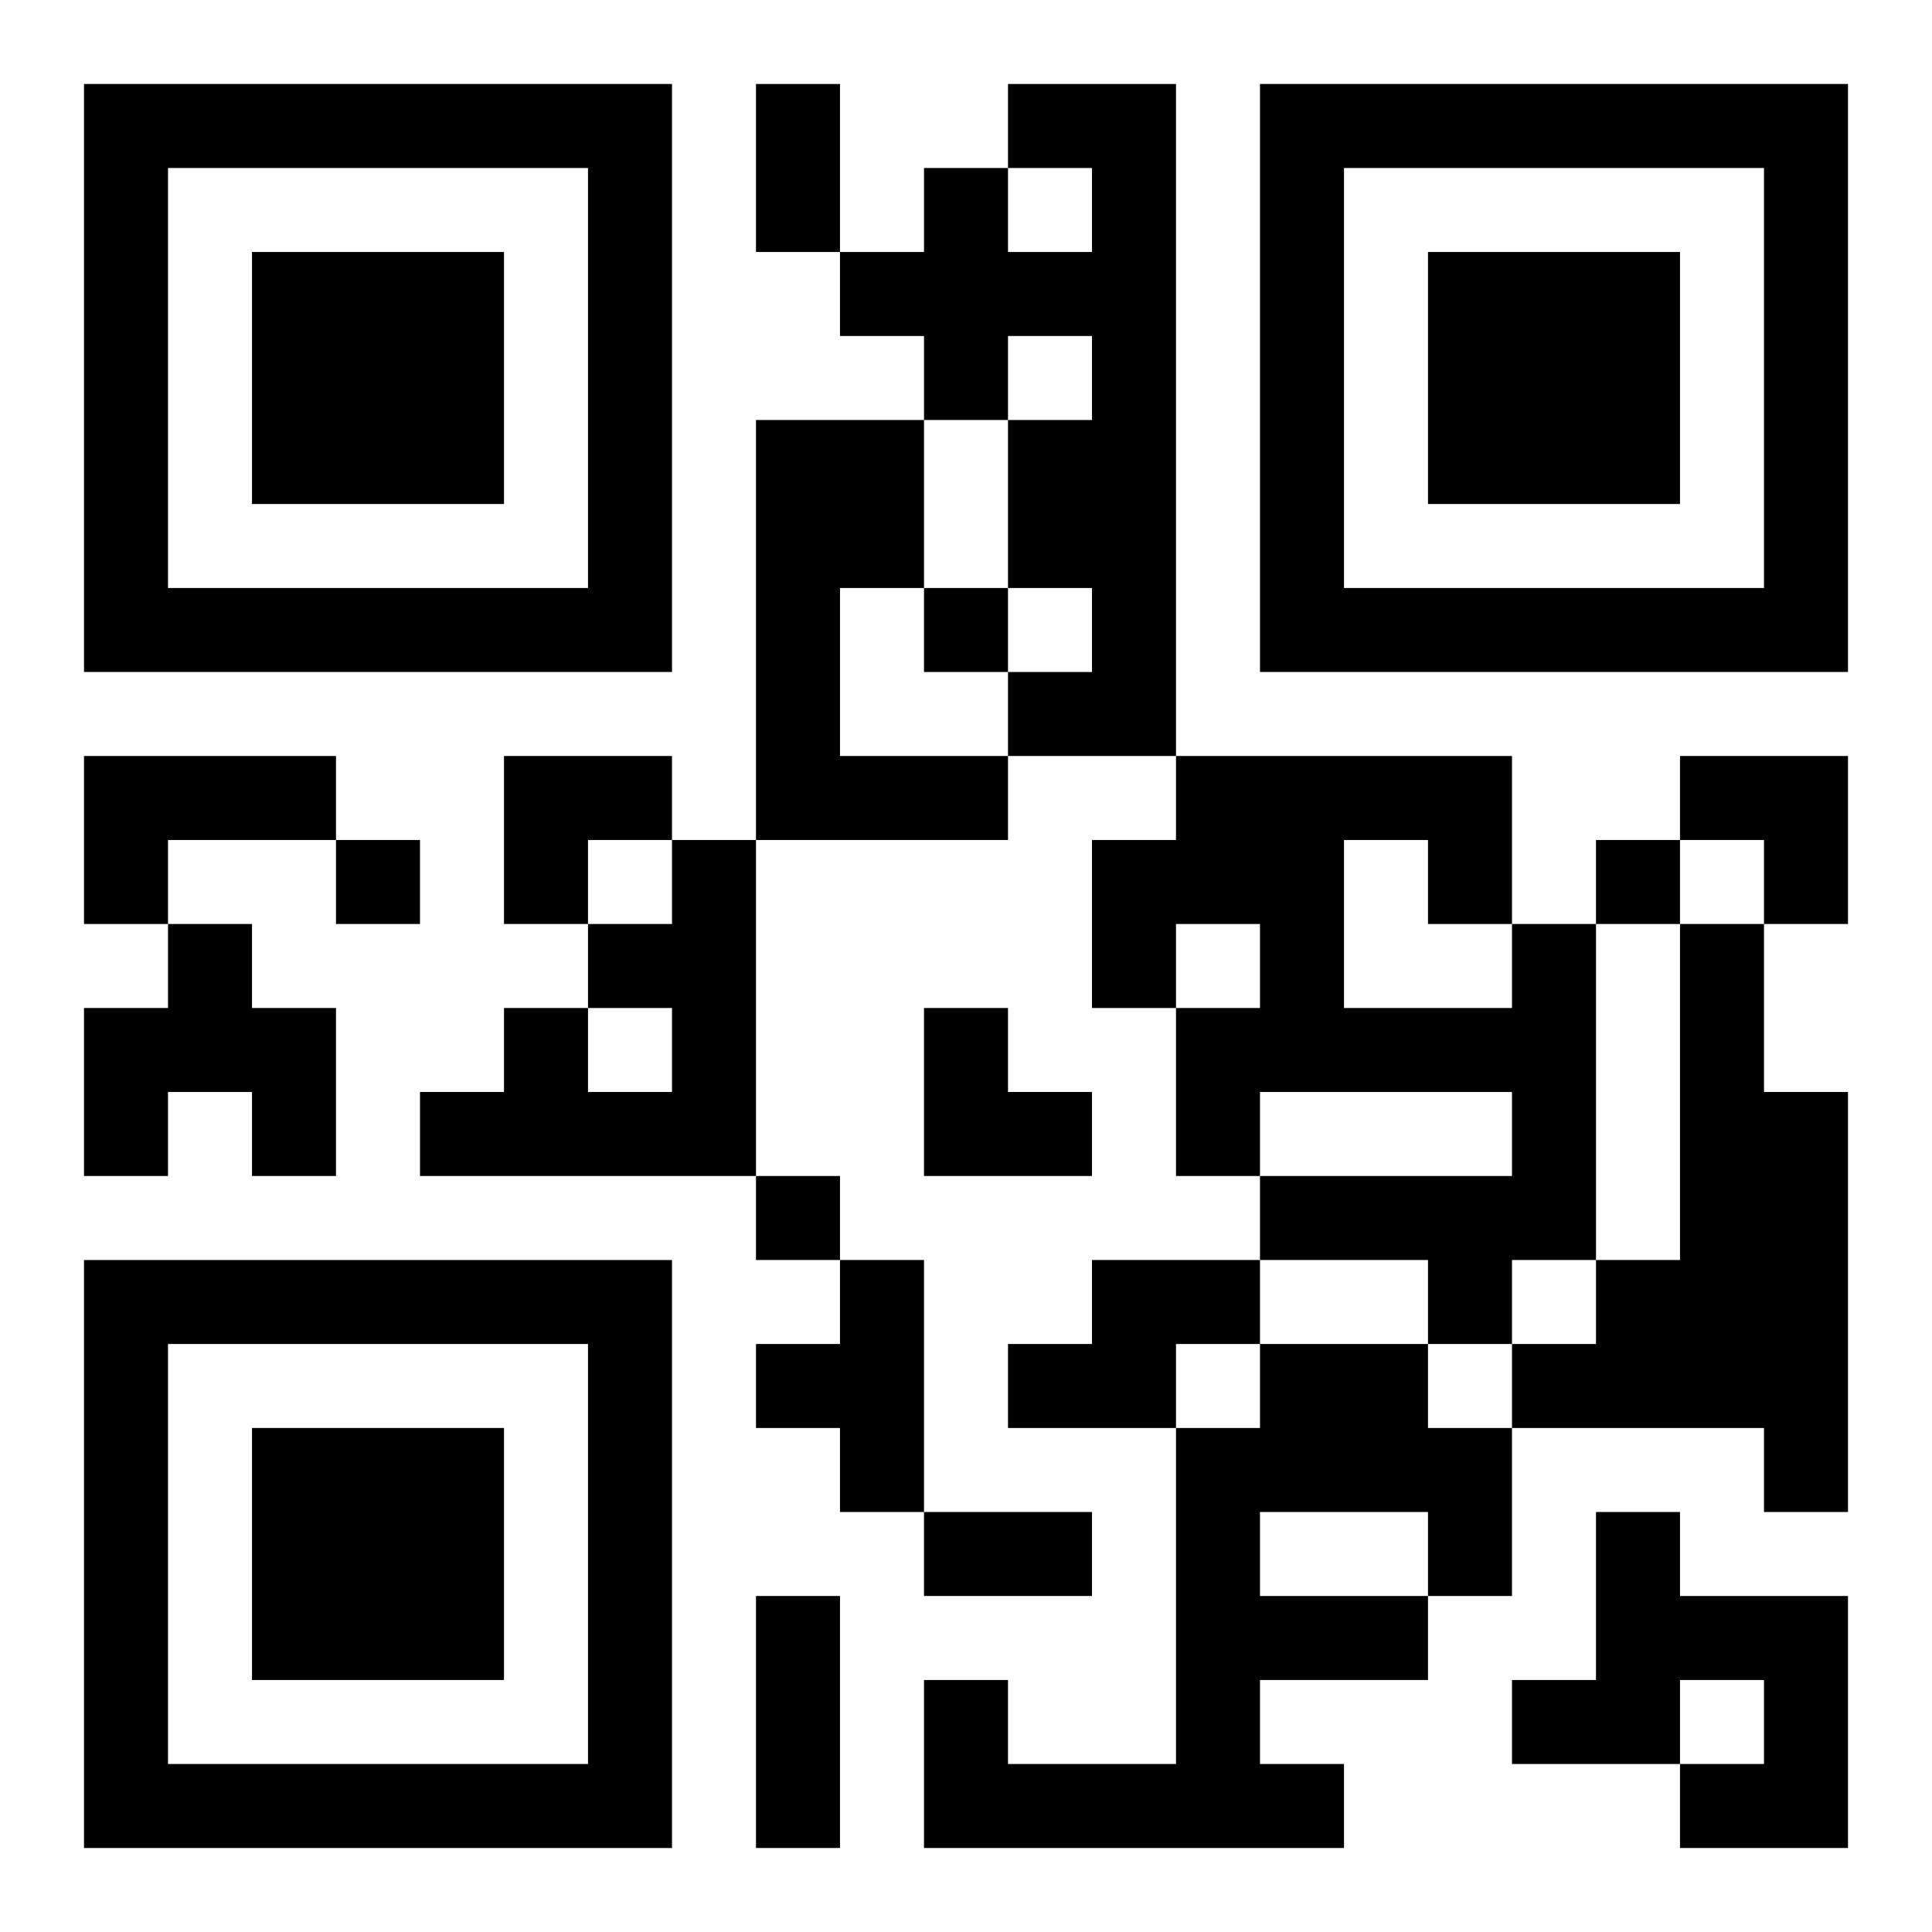
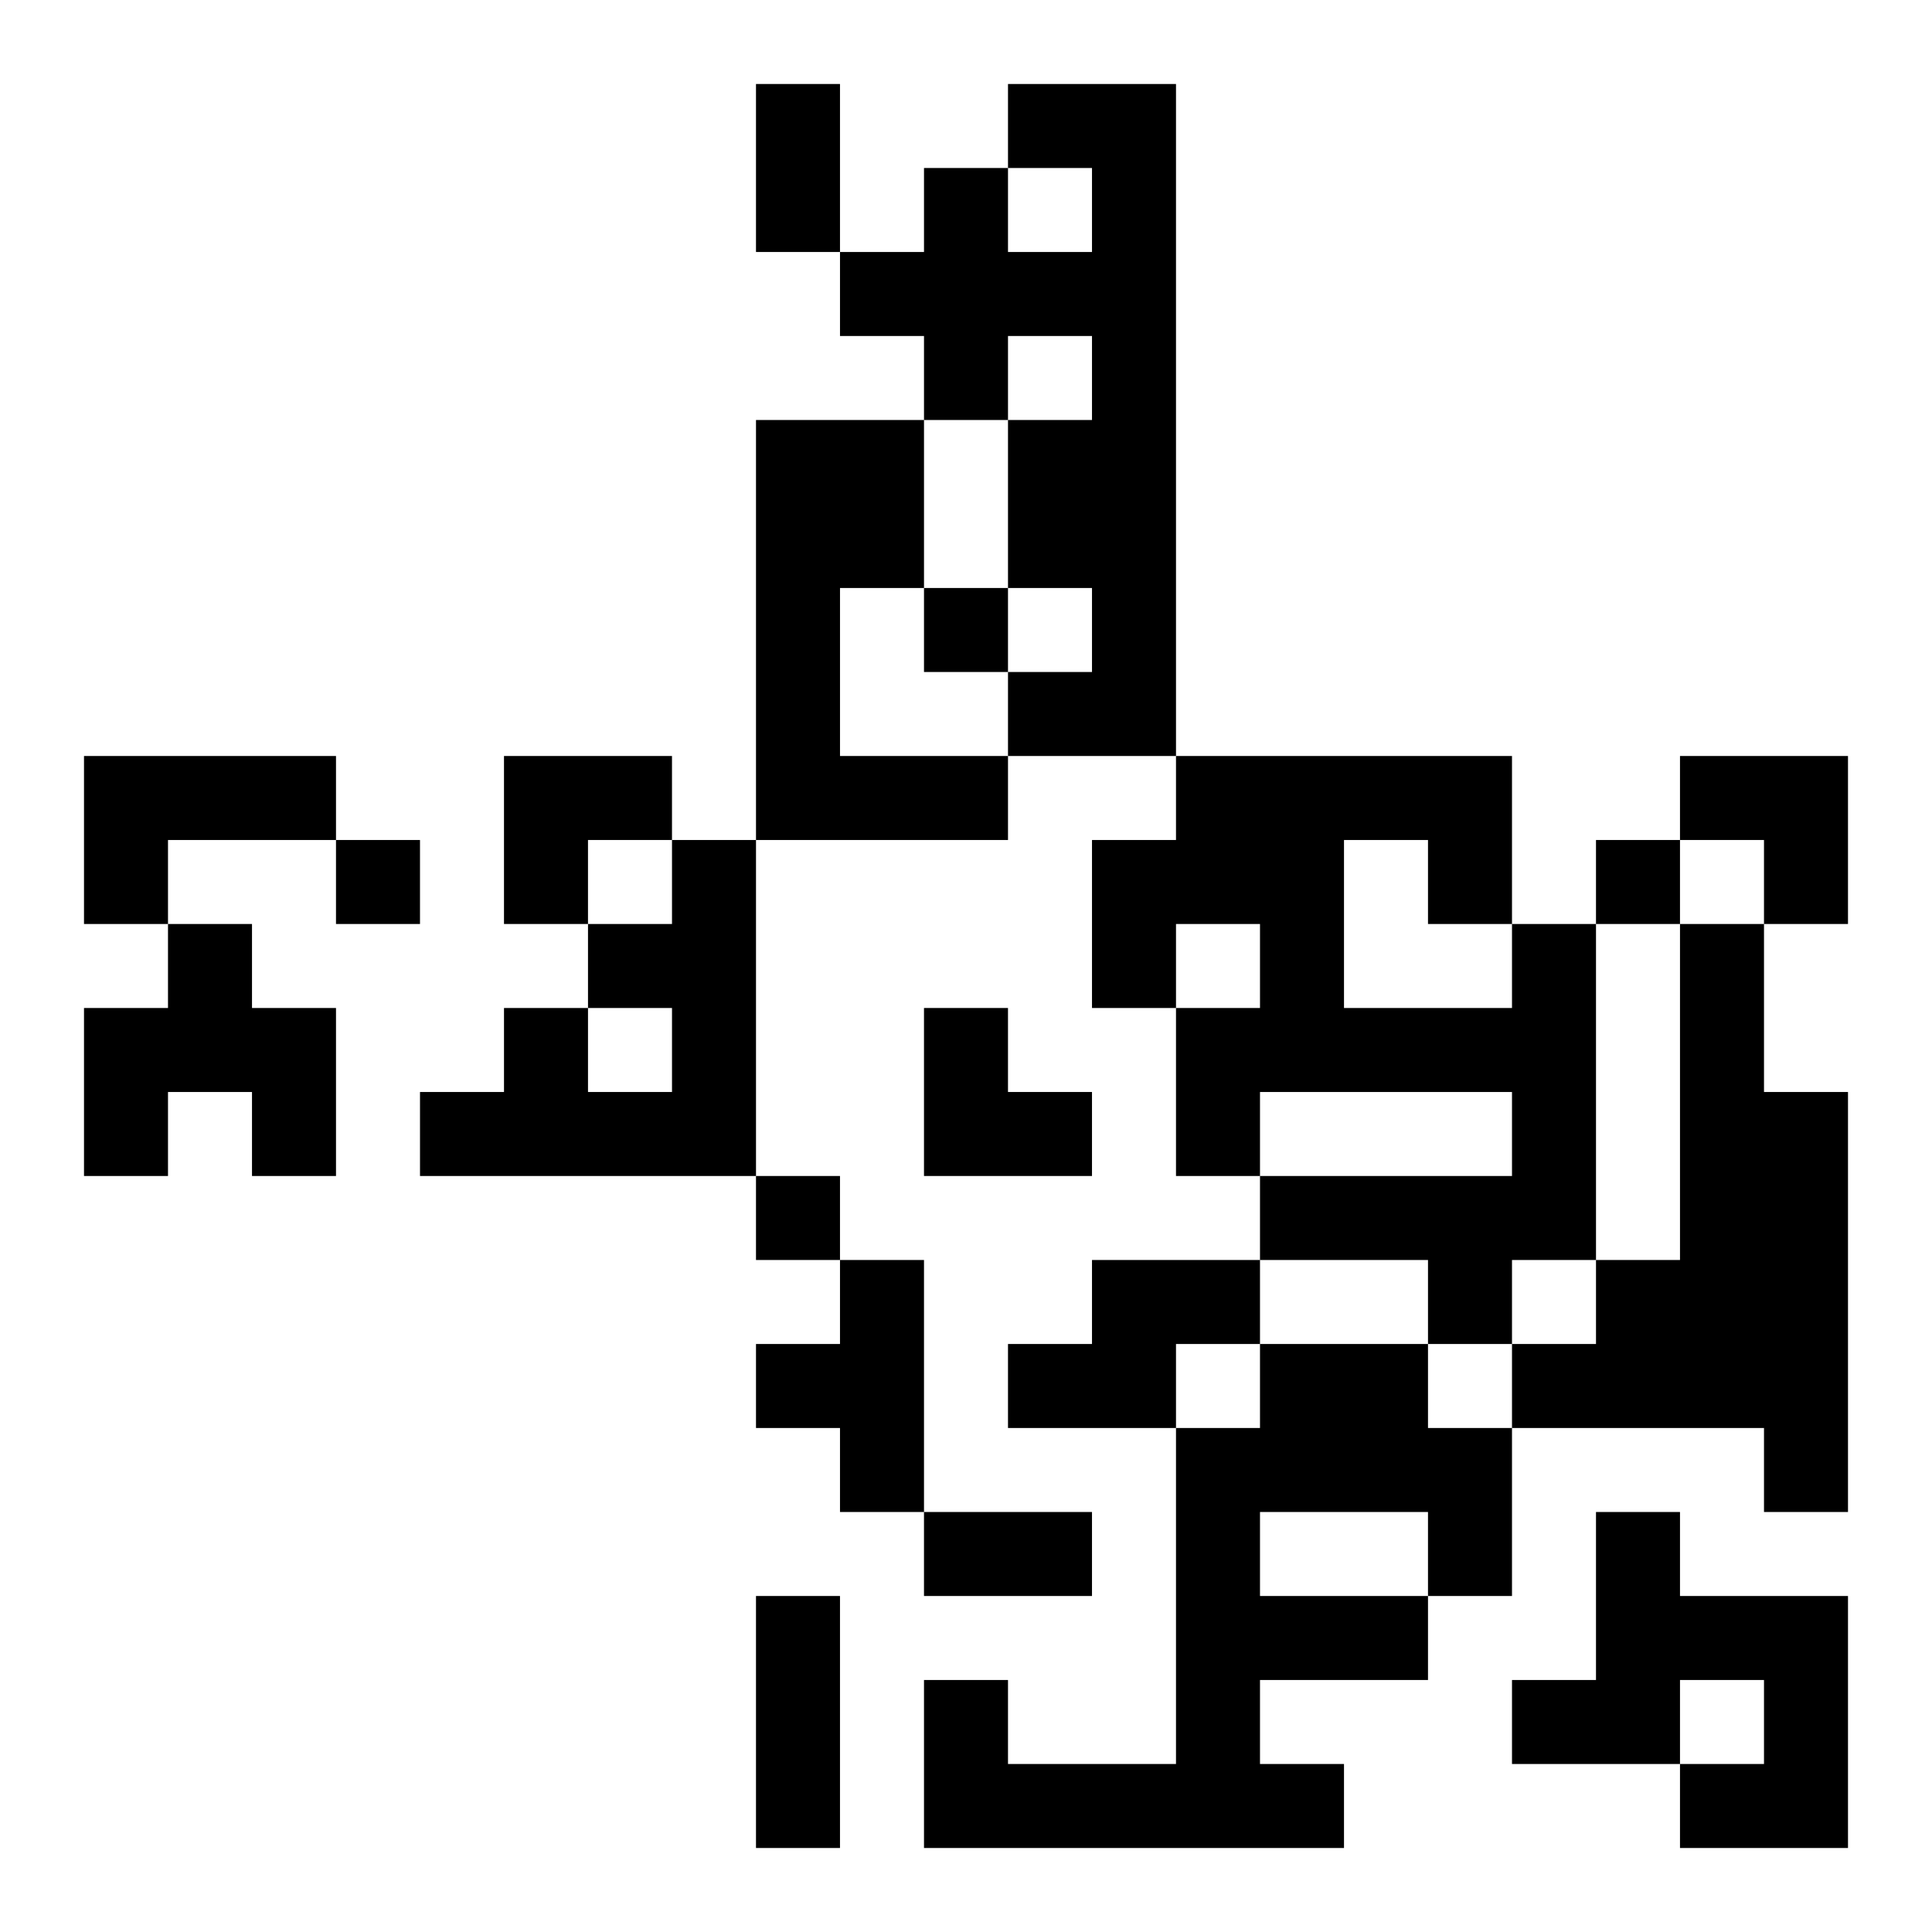
<svg xmlns="http://www.w3.org/2000/svg" xmlns:xlink="http://www.w3.org/1999/xlink" width="250" height="250" baseProfile="full" version="1.1" viewBox="-1 -1 23 23">
  <symbol id="a">
-     <path d="m0 7v7h7v-7h-7zm1 1h5v5h-5v-5zm1 1v3h3v-3h-3z" />
-   </symbol>
+     </symbol>
  <use y="-7" xlink:href="#a" />
  <use y="7" xlink:href="#a" />
  <use x="14" y="-7" xlink:href="#a" />
  <path d="m11 0h2v8h-2v-1h1v-1h-1v-2h1v-1h-1v1h-1v-1h-1v-1h1v-1h1v1h1v-1h-1v-1m-3 4h2v2h-1v2h2v1h-3v-5m-8 4h3v1h-2v1h-1v-2m7 1h1v4h-4v-1h1v-1h1v1h1v-1h-1v-1h1v-1m-6 1h1v1h1v2h-1v-1h-1v1h-1v-2h1v-1m16 0h1v4h-1v1h-1v-1h-2v-1h3v-1h-3v1h-1v-2h1v-1h-1v1h-1v-2h1v-1h4v2m-2-1v2h2v-1h-1v-1h-1m4 1h1v2h1v5h-1v-1h-3v-1h1v-1h1v-4m-10 4h1v3h-1v-1h-1v-1h1v-1m3 0h2v1h-1v1h-2v-1h1v-1m2 1h2v1h1v2h-1v1h-2v1h1v1h-5v-2h1v1h2v-4h1v-1m0 2v1h2v-1h-2m4 0h1v1h2v3h-2v-1h1v-1h-1v1h-2v-1h1v-2m-8-11v1h1v-1h-1m-7 3v1h1v-1h-1m15 0v1h1v-1h-1m-10 4v1h1v-1h-1m0-13h1v2h-1v-2m2 17h2v1h-2v-1m-2 1h1v3h-1v-3m-3-10h2v1h-1v1h-1zm14 0h2v2h-1v-1h-1zm-9 3h1v1h1v1h-2z" />
</svg>